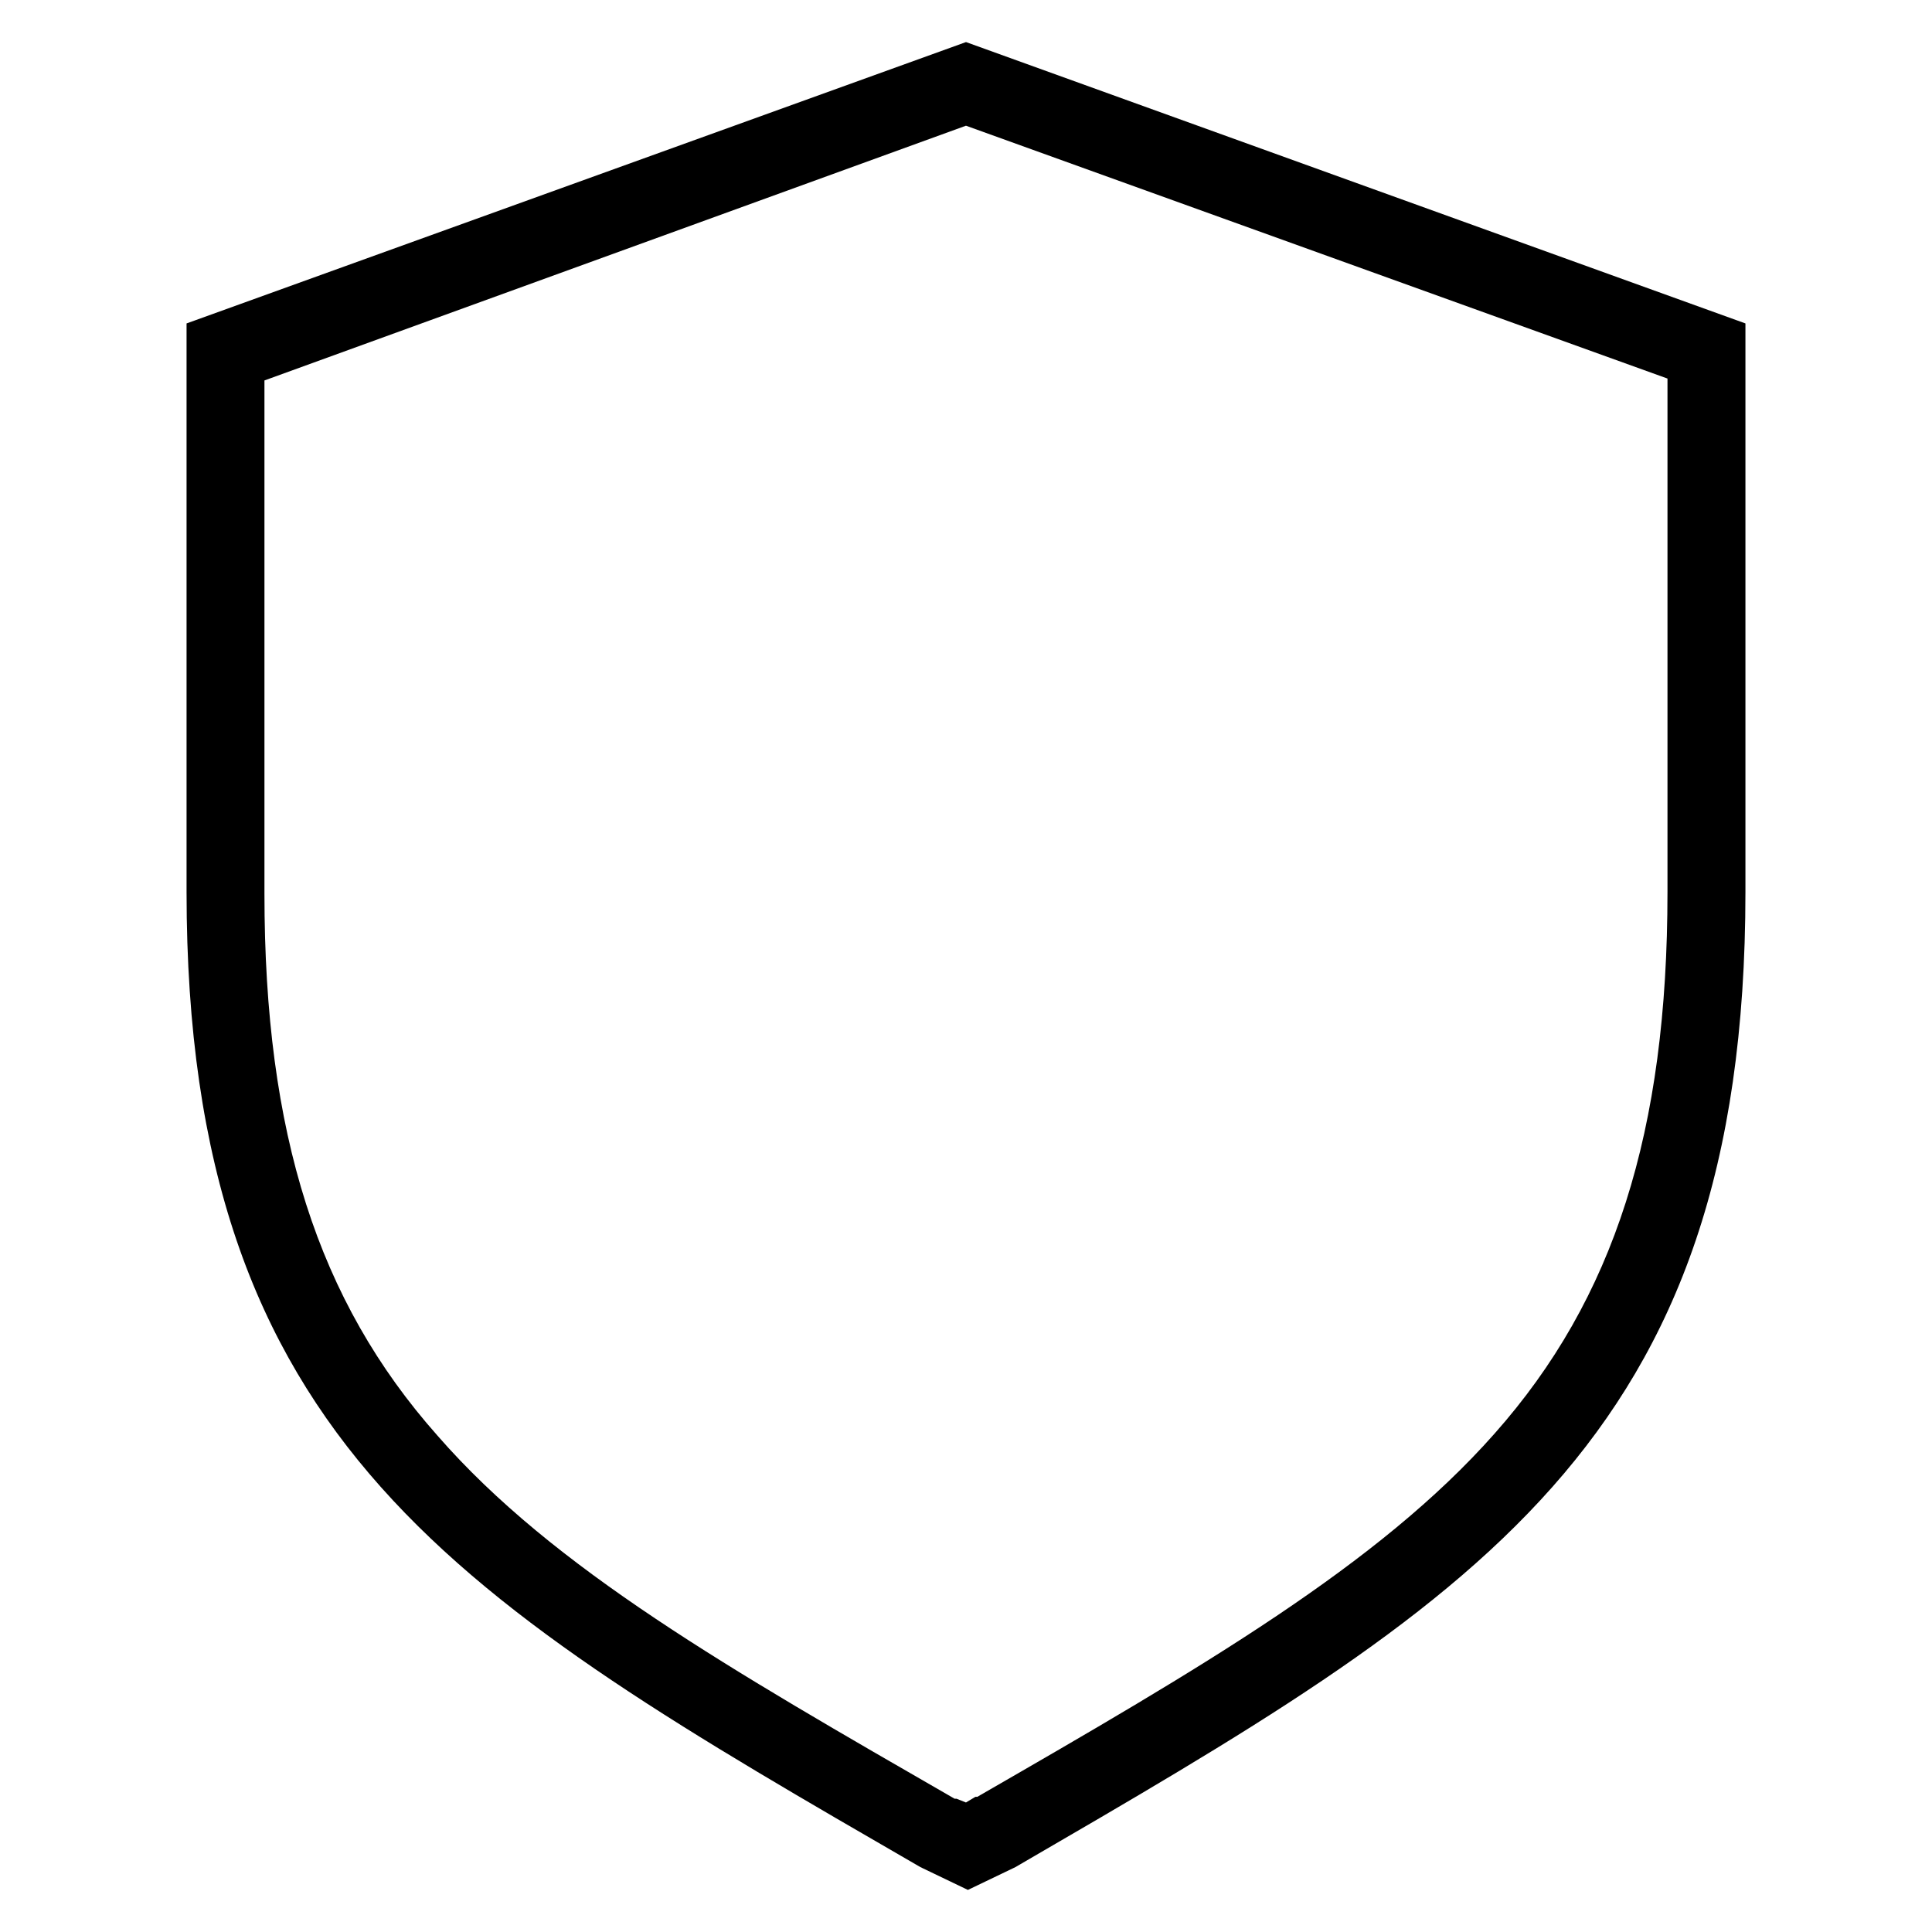
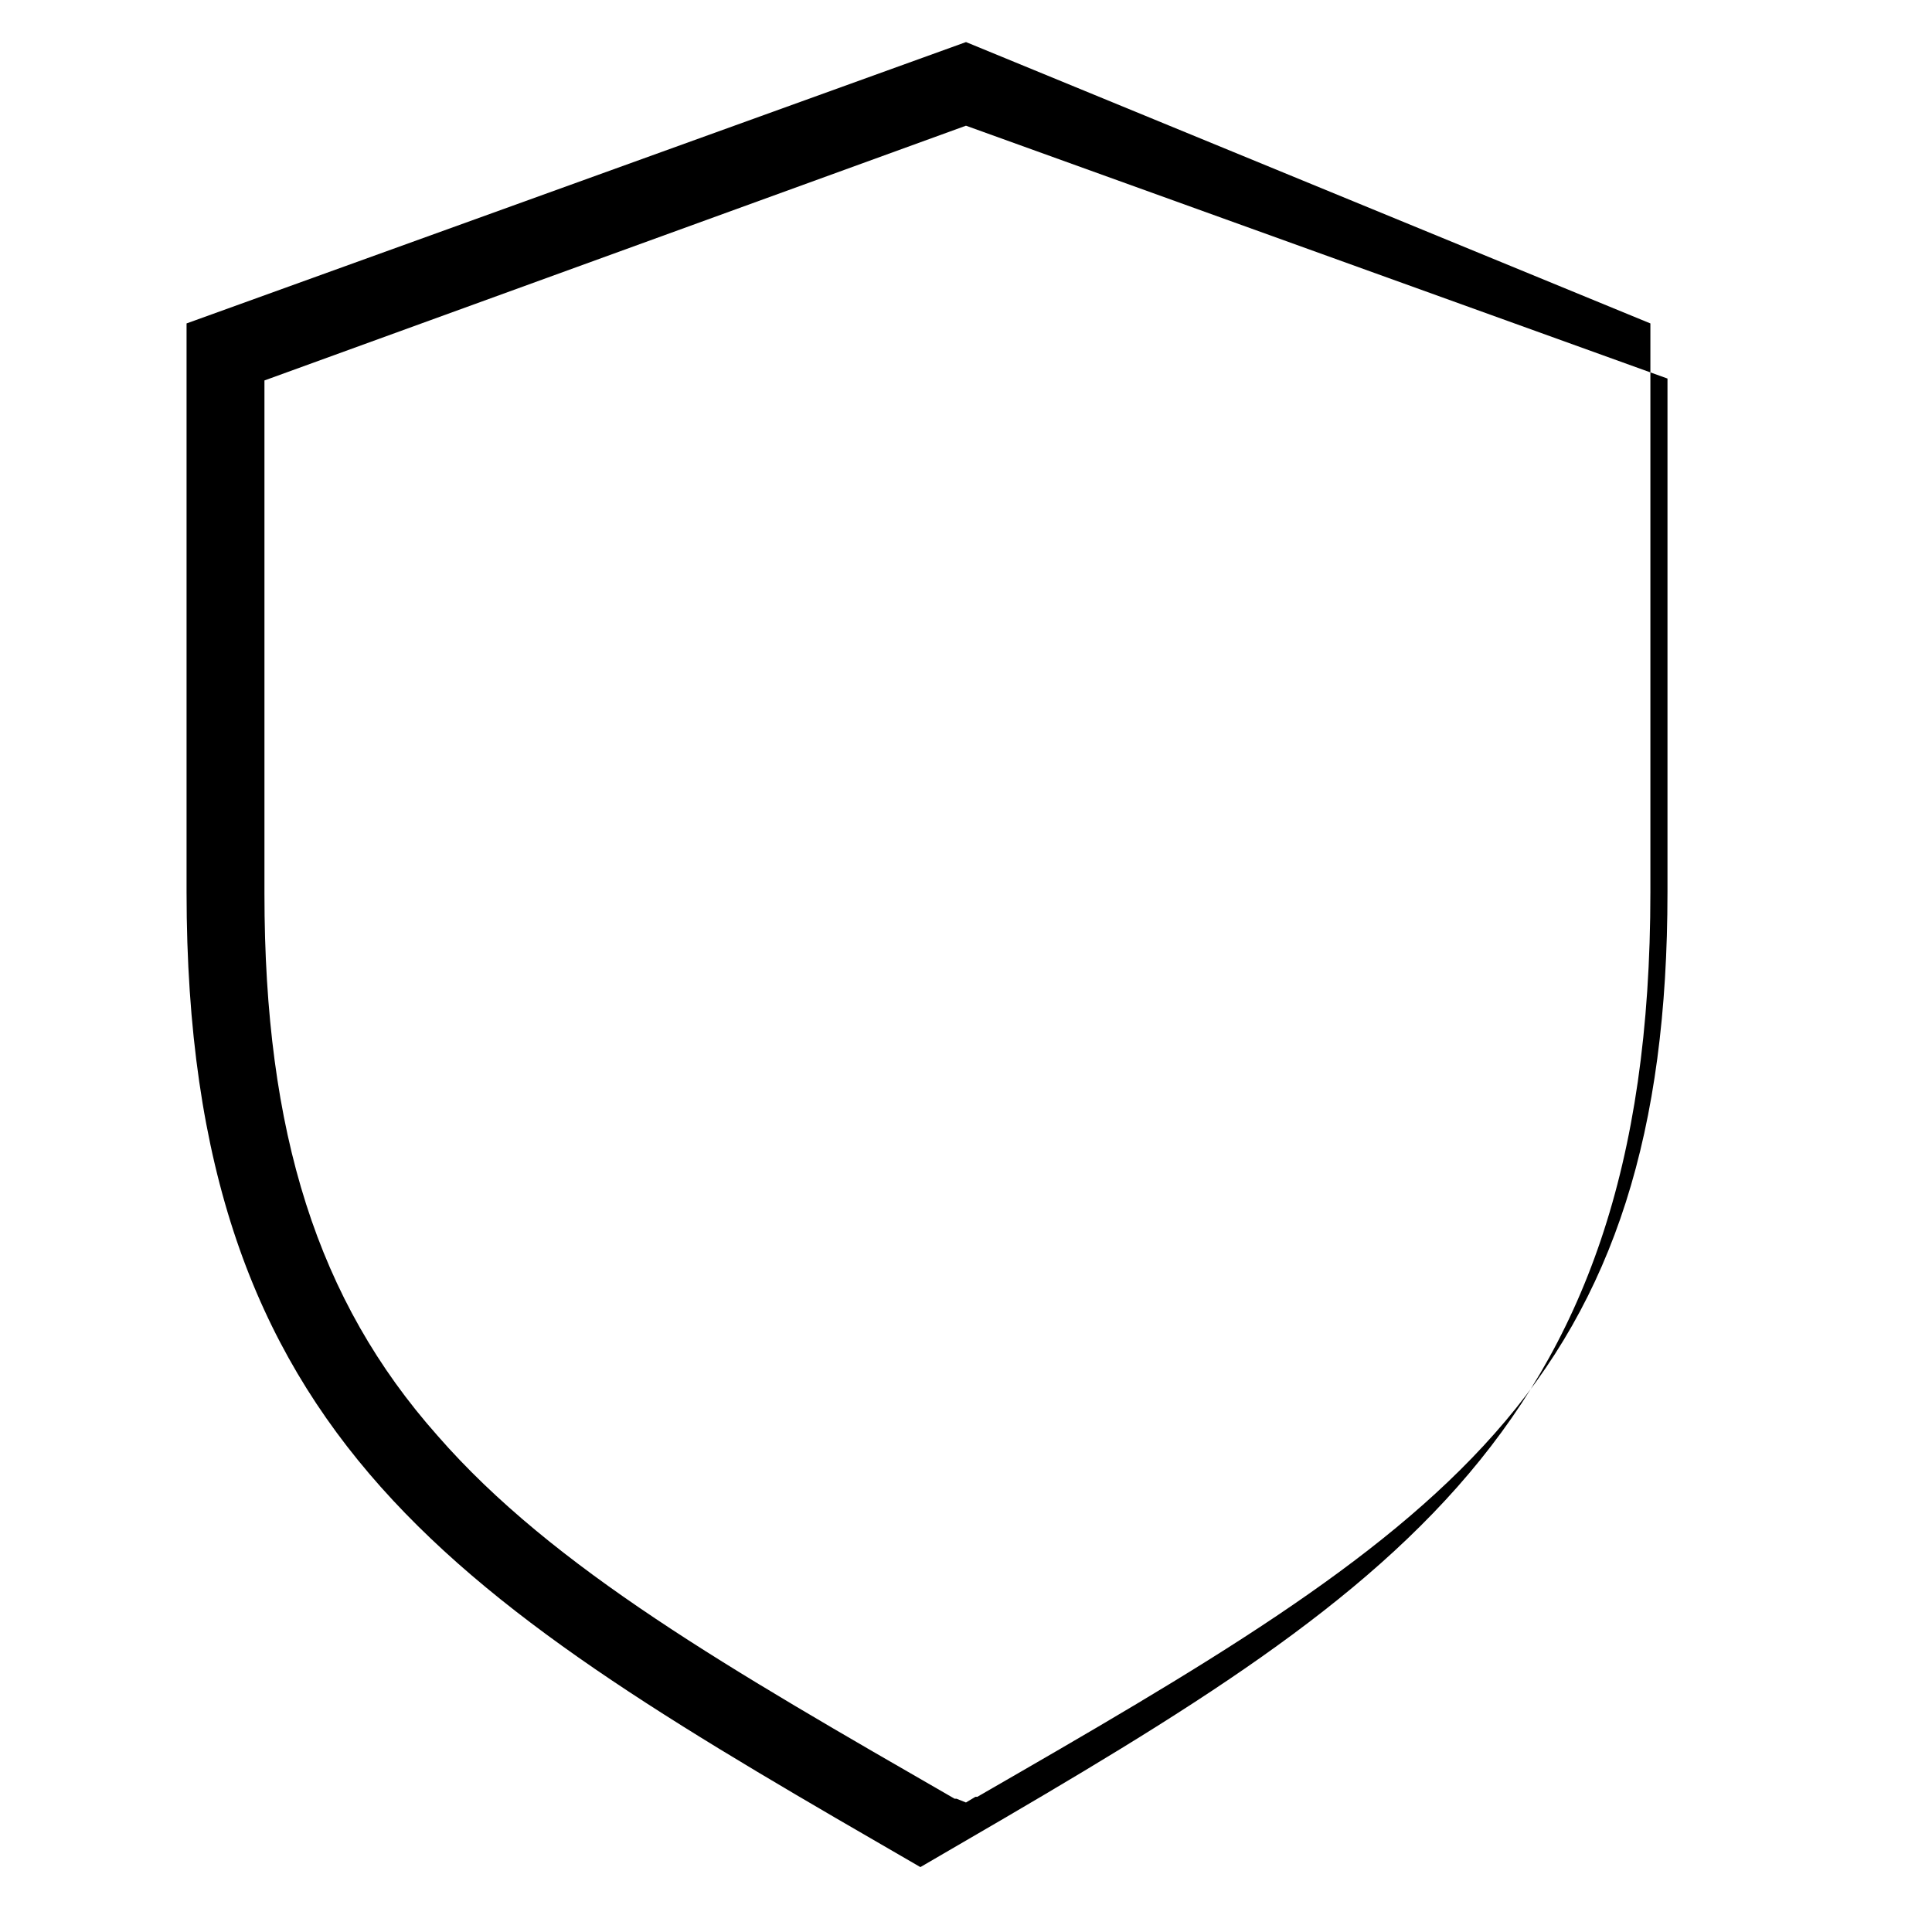
<svg xmlns="http://www.w3.org/2000/svg" fill="#000000" width="800px" height="800px" version="1.1" viewBox="144 144 512 512">
-   <path d="m400 155.15-206.56 74.562v150.64c0 146.61 72.547 187.92 194.47 258.45l12.594 6.047 12.594-6.047c121.42-70.535 193.46-111.85 193.46-258.45v-150.64zm185.9 225.2c0 63.48-14.105 107.82-45.848 143.59-30.73 34.762-77.586 61.969-137.04 96.227h-0.504l-2.516 1.512-2.519-1.008h-0.504c-59.449-34.258-106.3-60.961-137.04-96.227-31.738-35.77-45.848-80.105-45.848-143.59v-136.03l185.91-67.512 185.91 67.008z" />
+   <path d="m400 155.15-206.56 74.562v150.64c0 146.61 72.547 187.92 194.47 258.45c121.42-70.535 193.46-111.85 193.46-258.45v-150.64zm185.9 225.2c0 63.48-14.105 107.82-45.848 143.59-30.73 34.762-77.586 61.969-137.04 96.227h-0.504l-2.516 1.512-2.519-1.008h-0.504c-59.449-34.258-106.3-60.961-137.04-96.227-31.738-35.77-45.848-80.105-45.848-143.59v-136.03l185.91-67.512 185.91 67.008z" />
</svg>